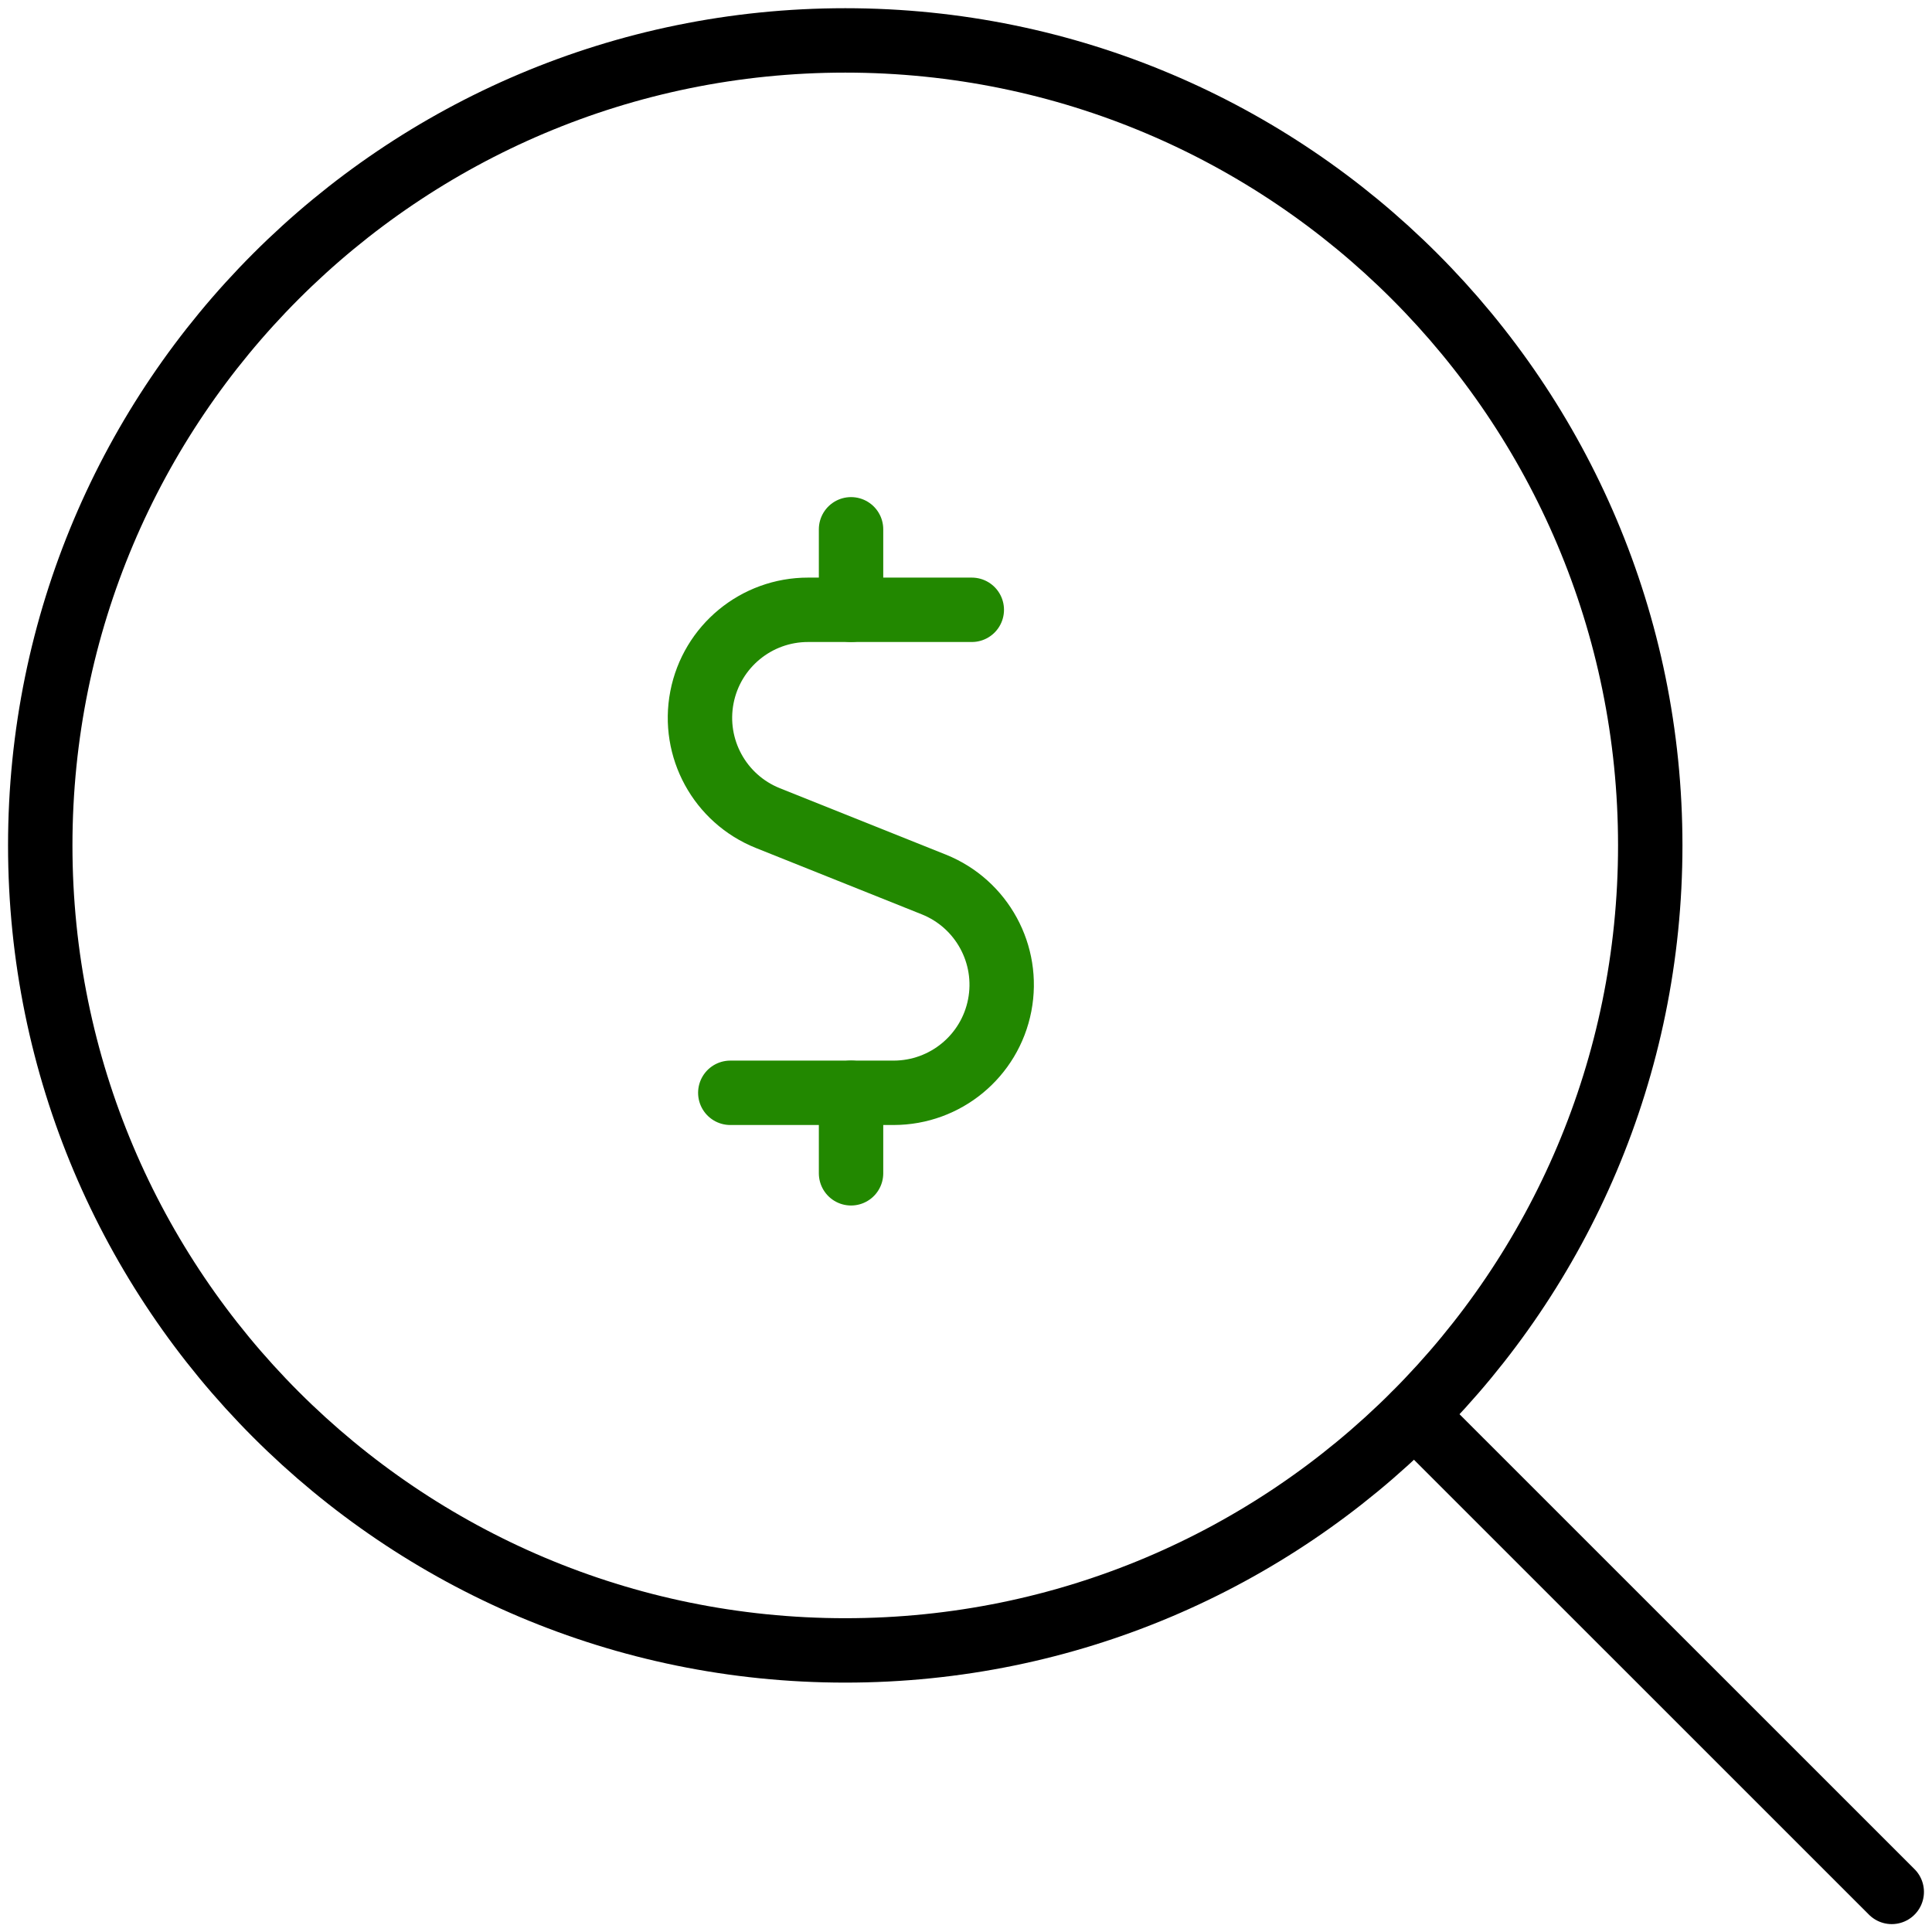
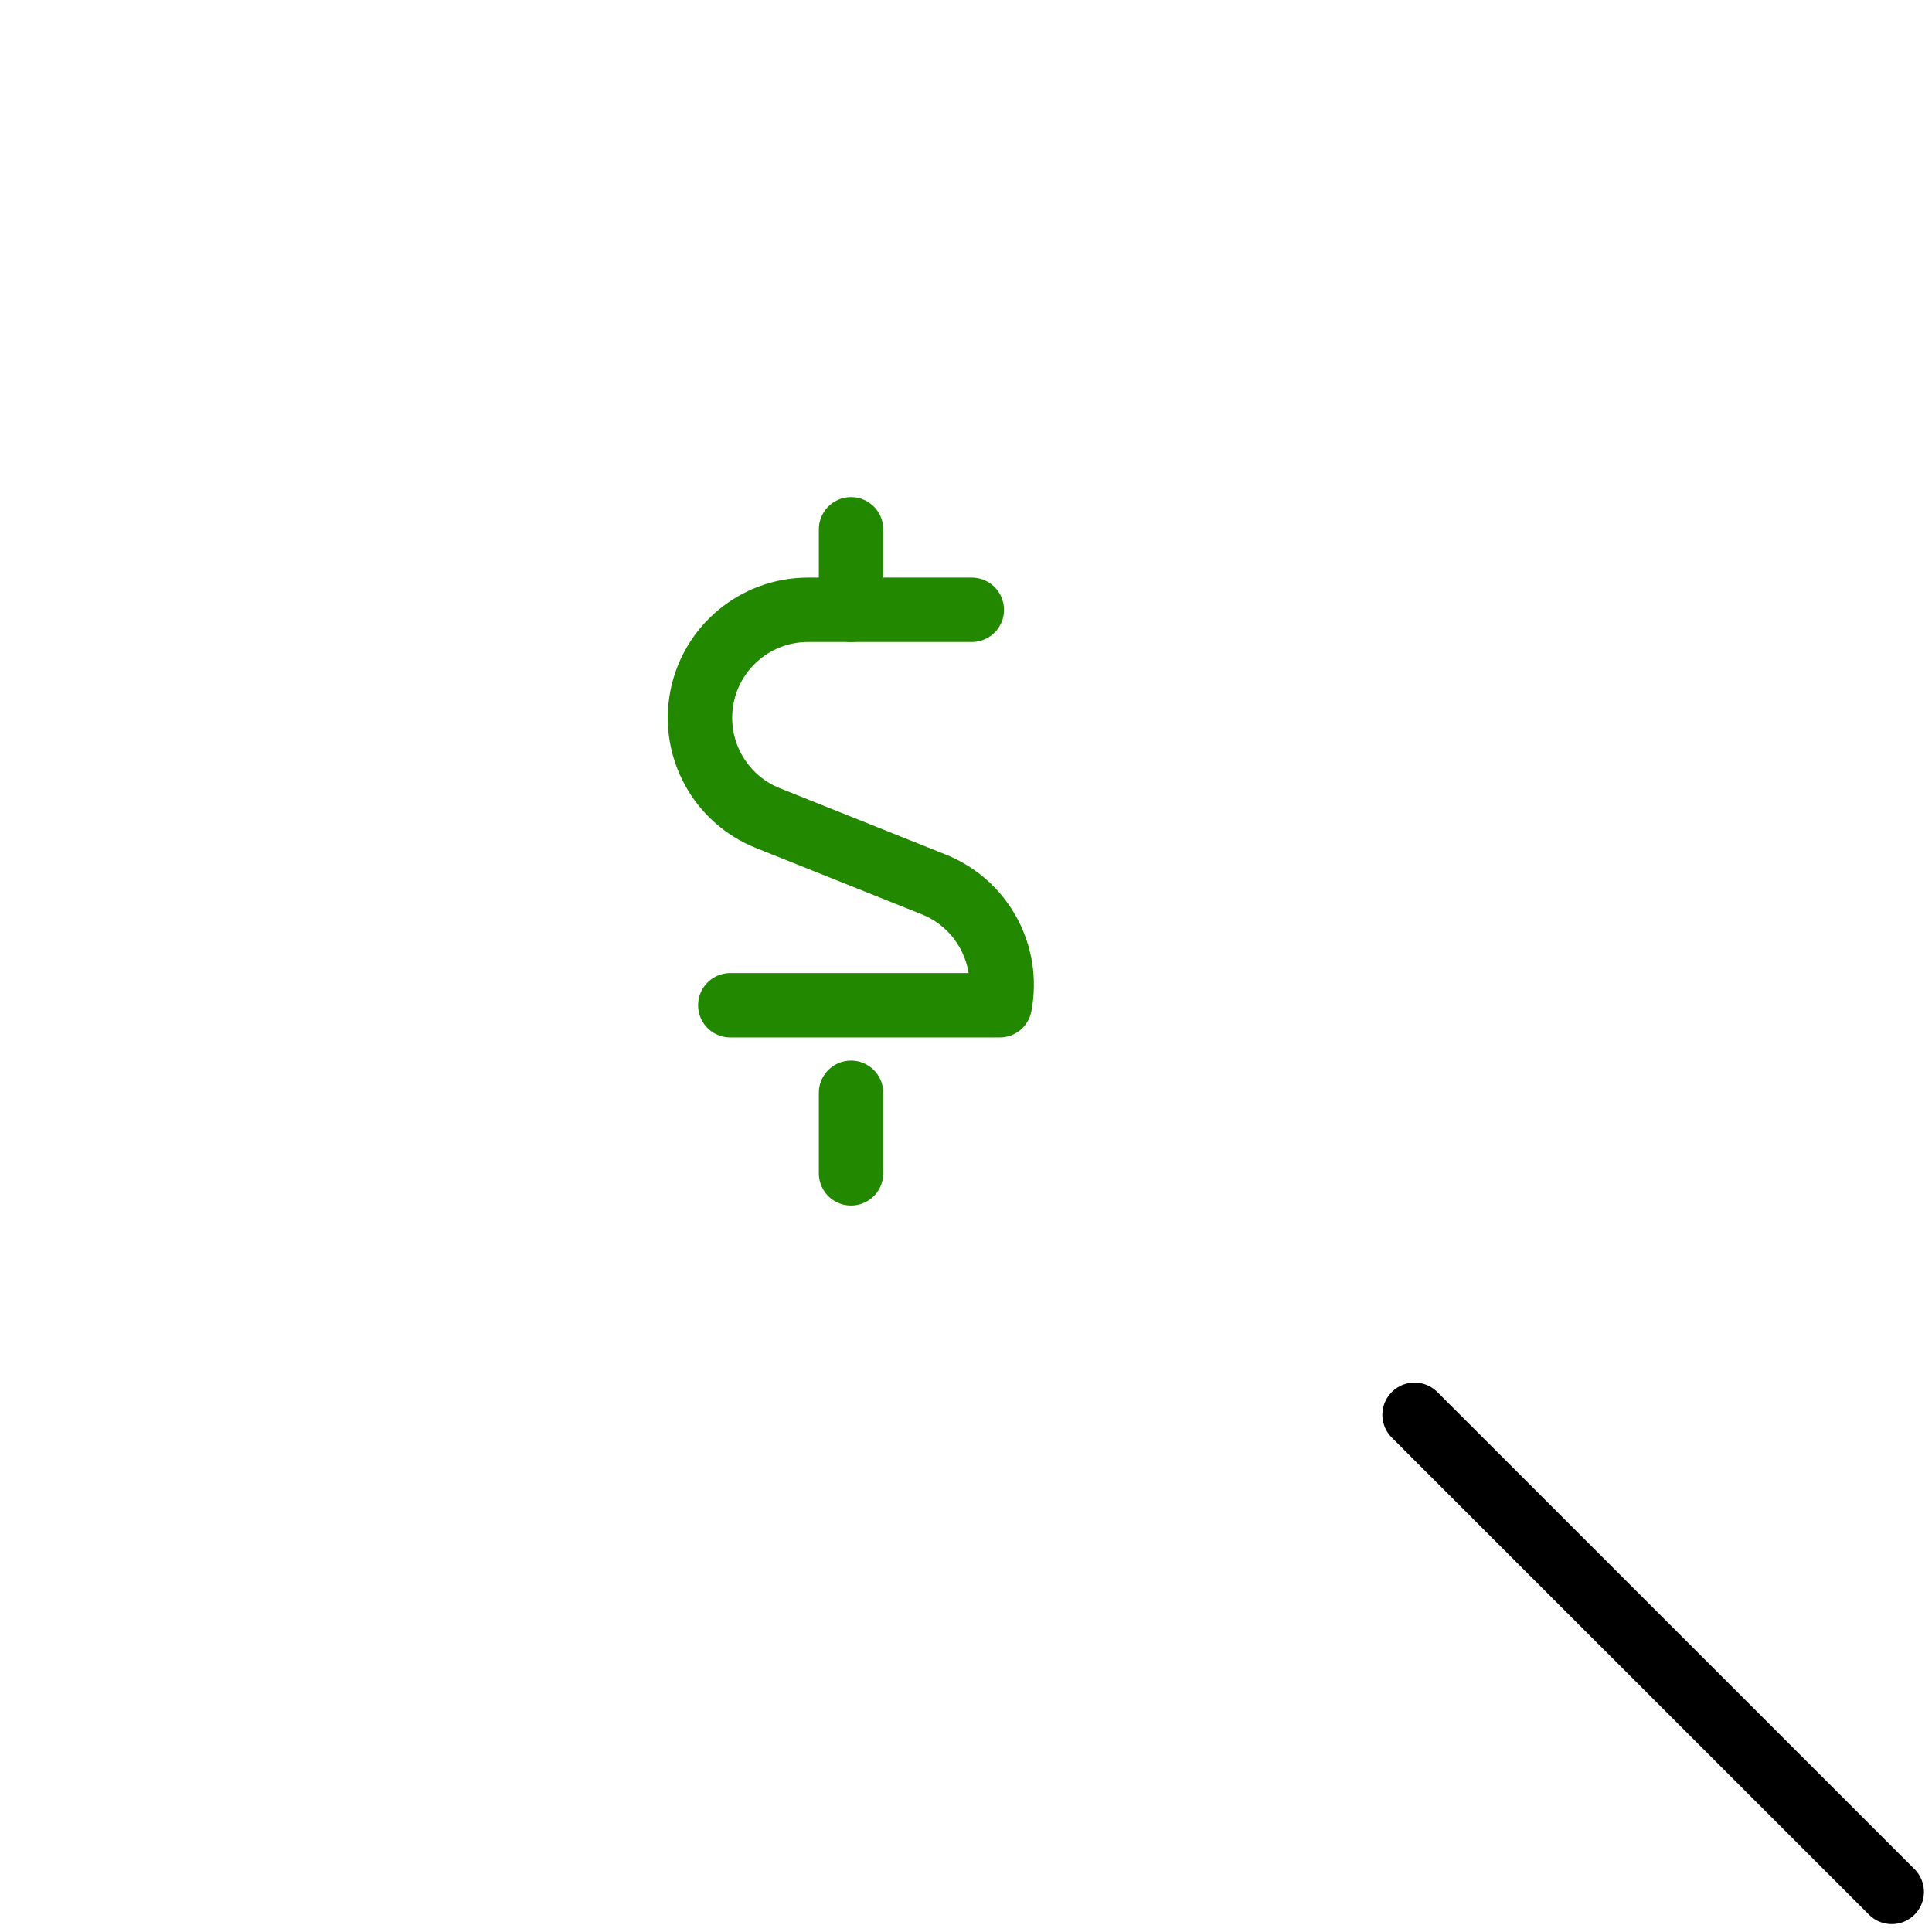
<svg xmlns="http://www.w3.org/2000/svg" width="60" height="60" viewBox="0 0 60 60" fill="none">
  <path d="M26.43 18.938V16.438" stroke="#228800" stroke-width="2" stroke-linecap="round" stroke-linejoin="round" />
-   <path d="M30.18 18.938H25.098C23.488 18.936 22.105 20.076 21.799 21.656C21.494 23.236 22.354 24.81 23.848 25.407L29.005 27.47C30.495 28.07 31.352 29.642 31.047 31.219C30.742 32.797 29.362 33.936 27.755 33.938H22.68" stroke="#228800" stroke-width="2" stroke-linecap="round" stroke-linejoin="round" />
+   <path d="M30.18 18.938H25.098C23.488 18.936 22.105 20.076 21.799 21.656C21.494 23.236 22.354 24.81 23.848 25.407L29.005 27.47C30.495 28.07 31.352 29.642 31.047 31.219H22.68" stroke="#228800" stroke-width="2" stroke-linecap="round" stroke-linejoin="round" />
  <path d="M26.43 36.438V33.938" stroke="#228800" stroke-width="2" stroke-linecap="round" stroke-linejoin="round" />
-   <path fill-rule="evenodd" clip-rule="evenodd" d="M26.25 51.255C40.057 51.255 51.25 40.062 51.25 26.255C51.25 12.448 40.057 1.255 26.25 1.255C12.443 1.255 1.25 12.448 1.25 26.255C1.25 40.062 12.443 51.255 26.25 51.255Z" stroke="black" stroke-width="2" stroke-linecap="round" stroke-linejoin="round" />
  <path d="M43.93 43.938L58.75 58.755" stroke="black" stroke-width="2" stroke-linecap="round" stroke-linejoin="round" />
</svg>